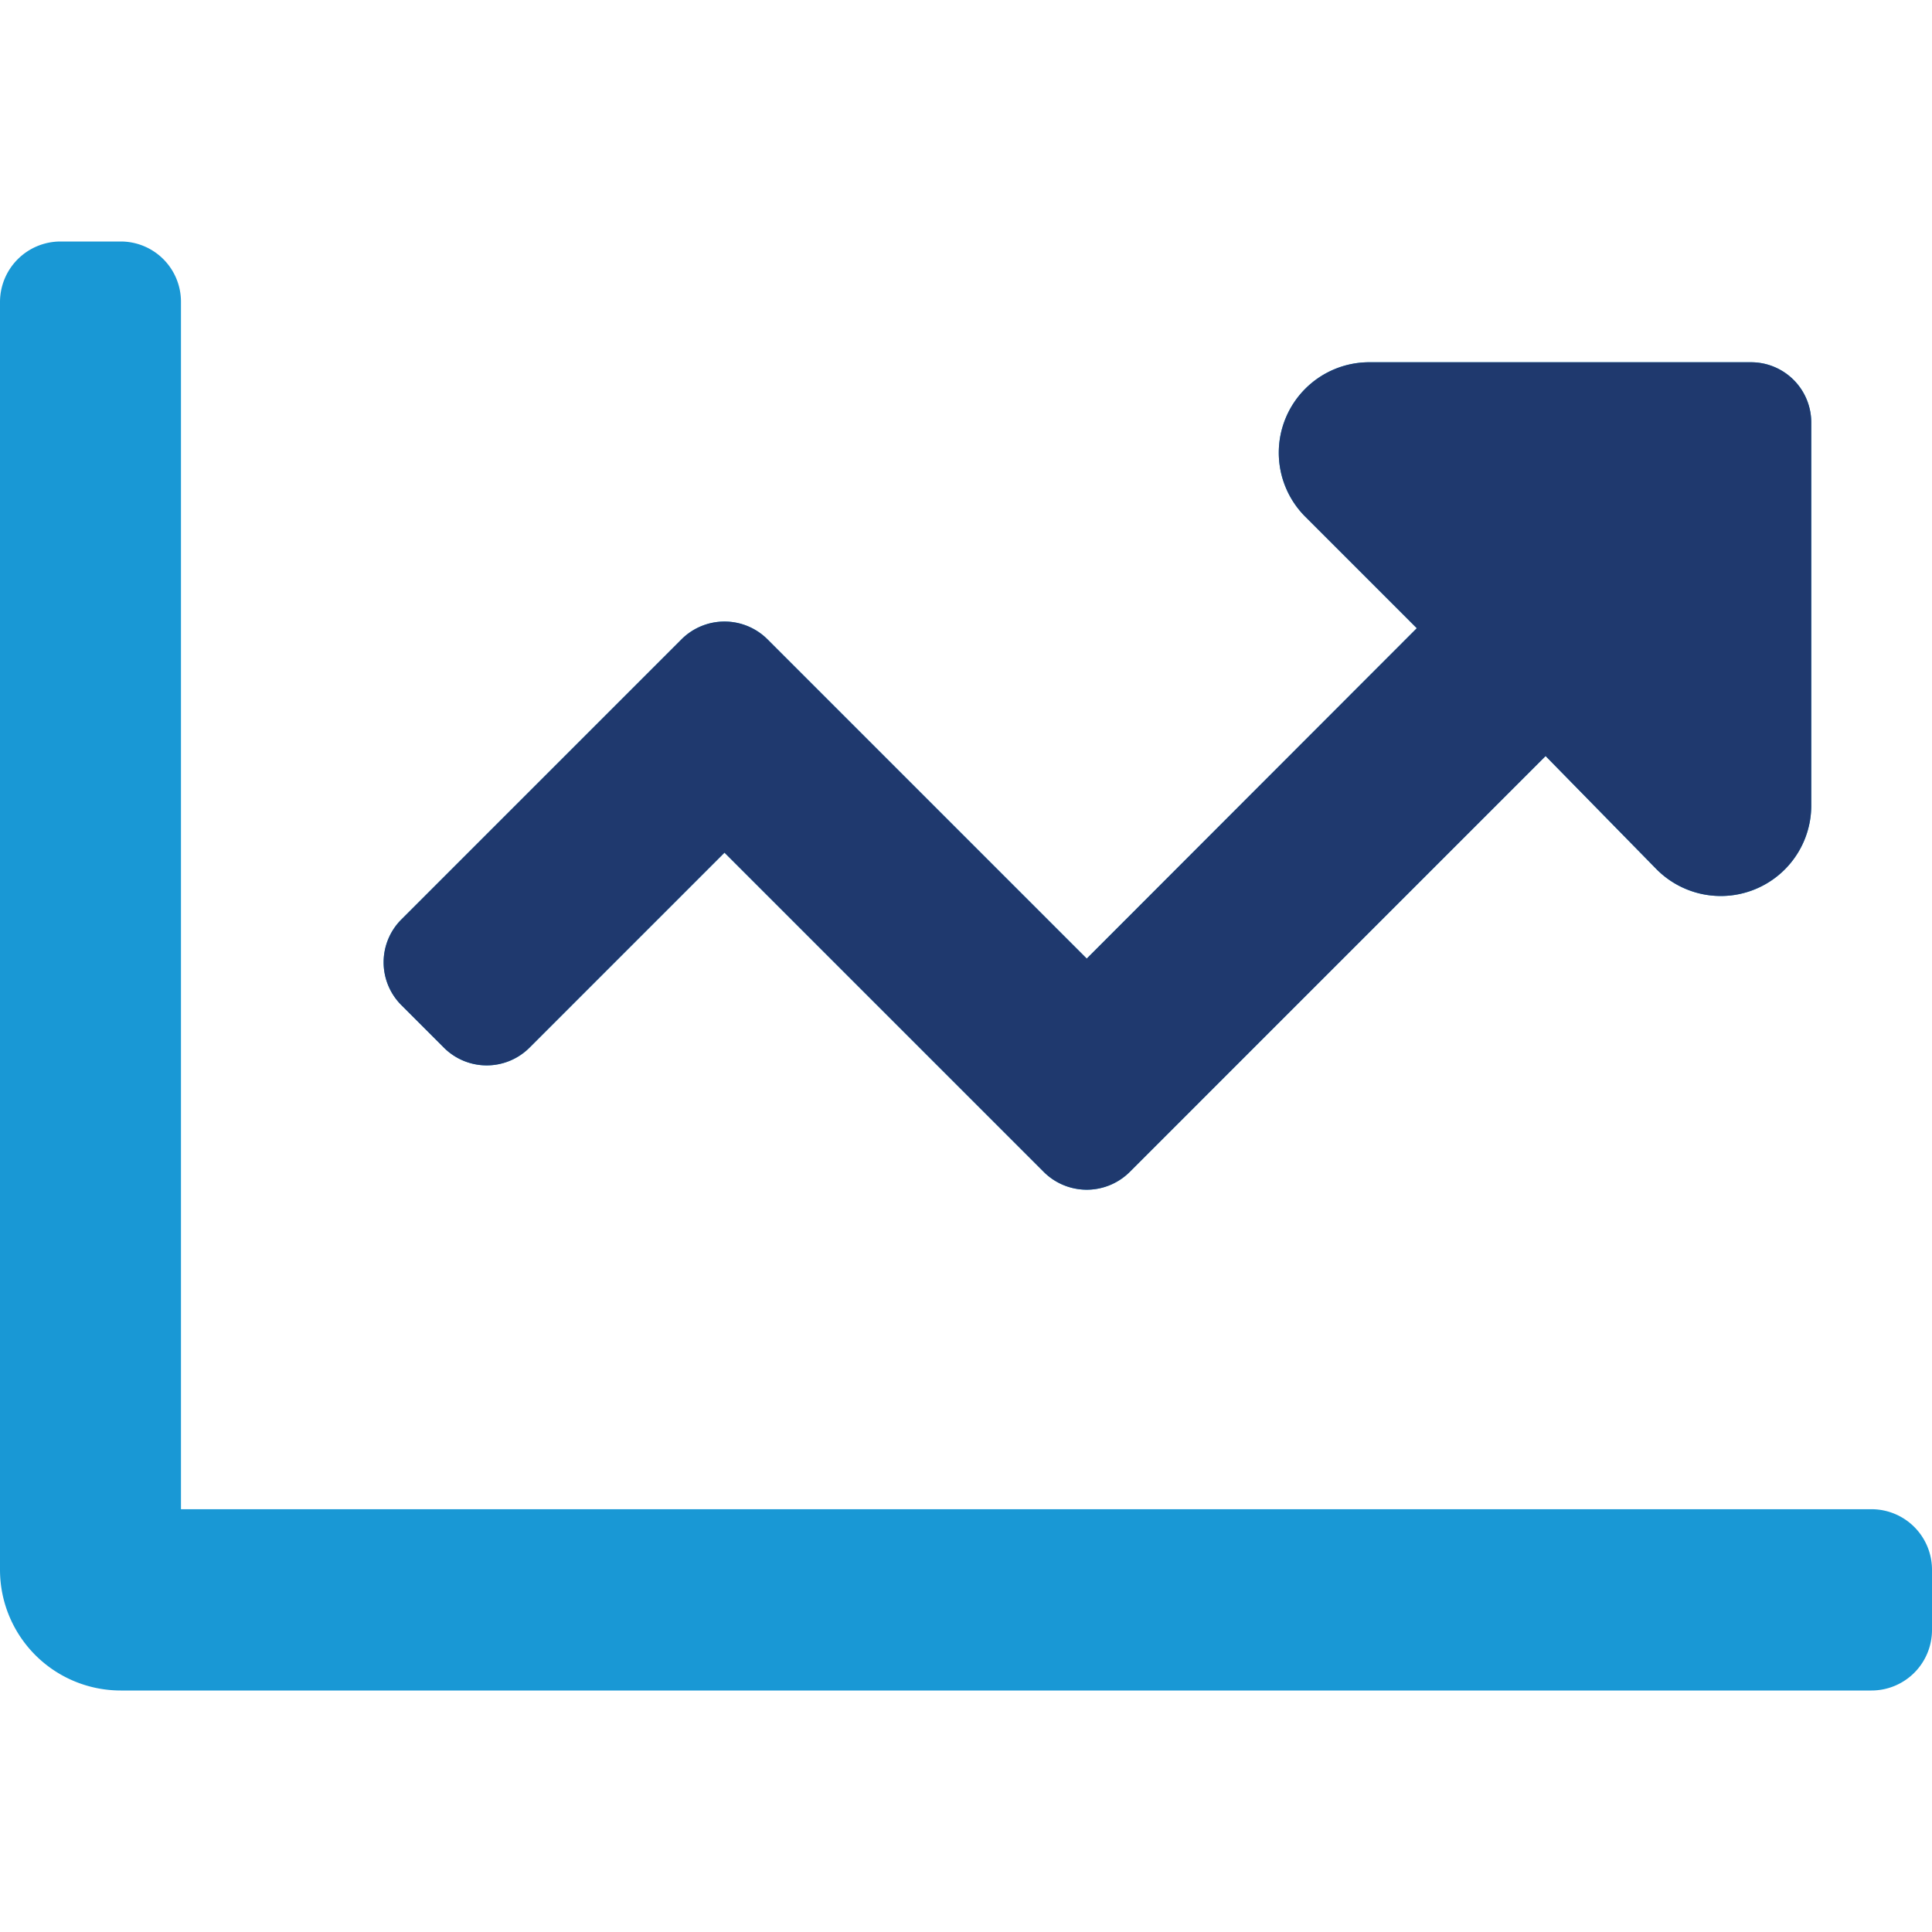
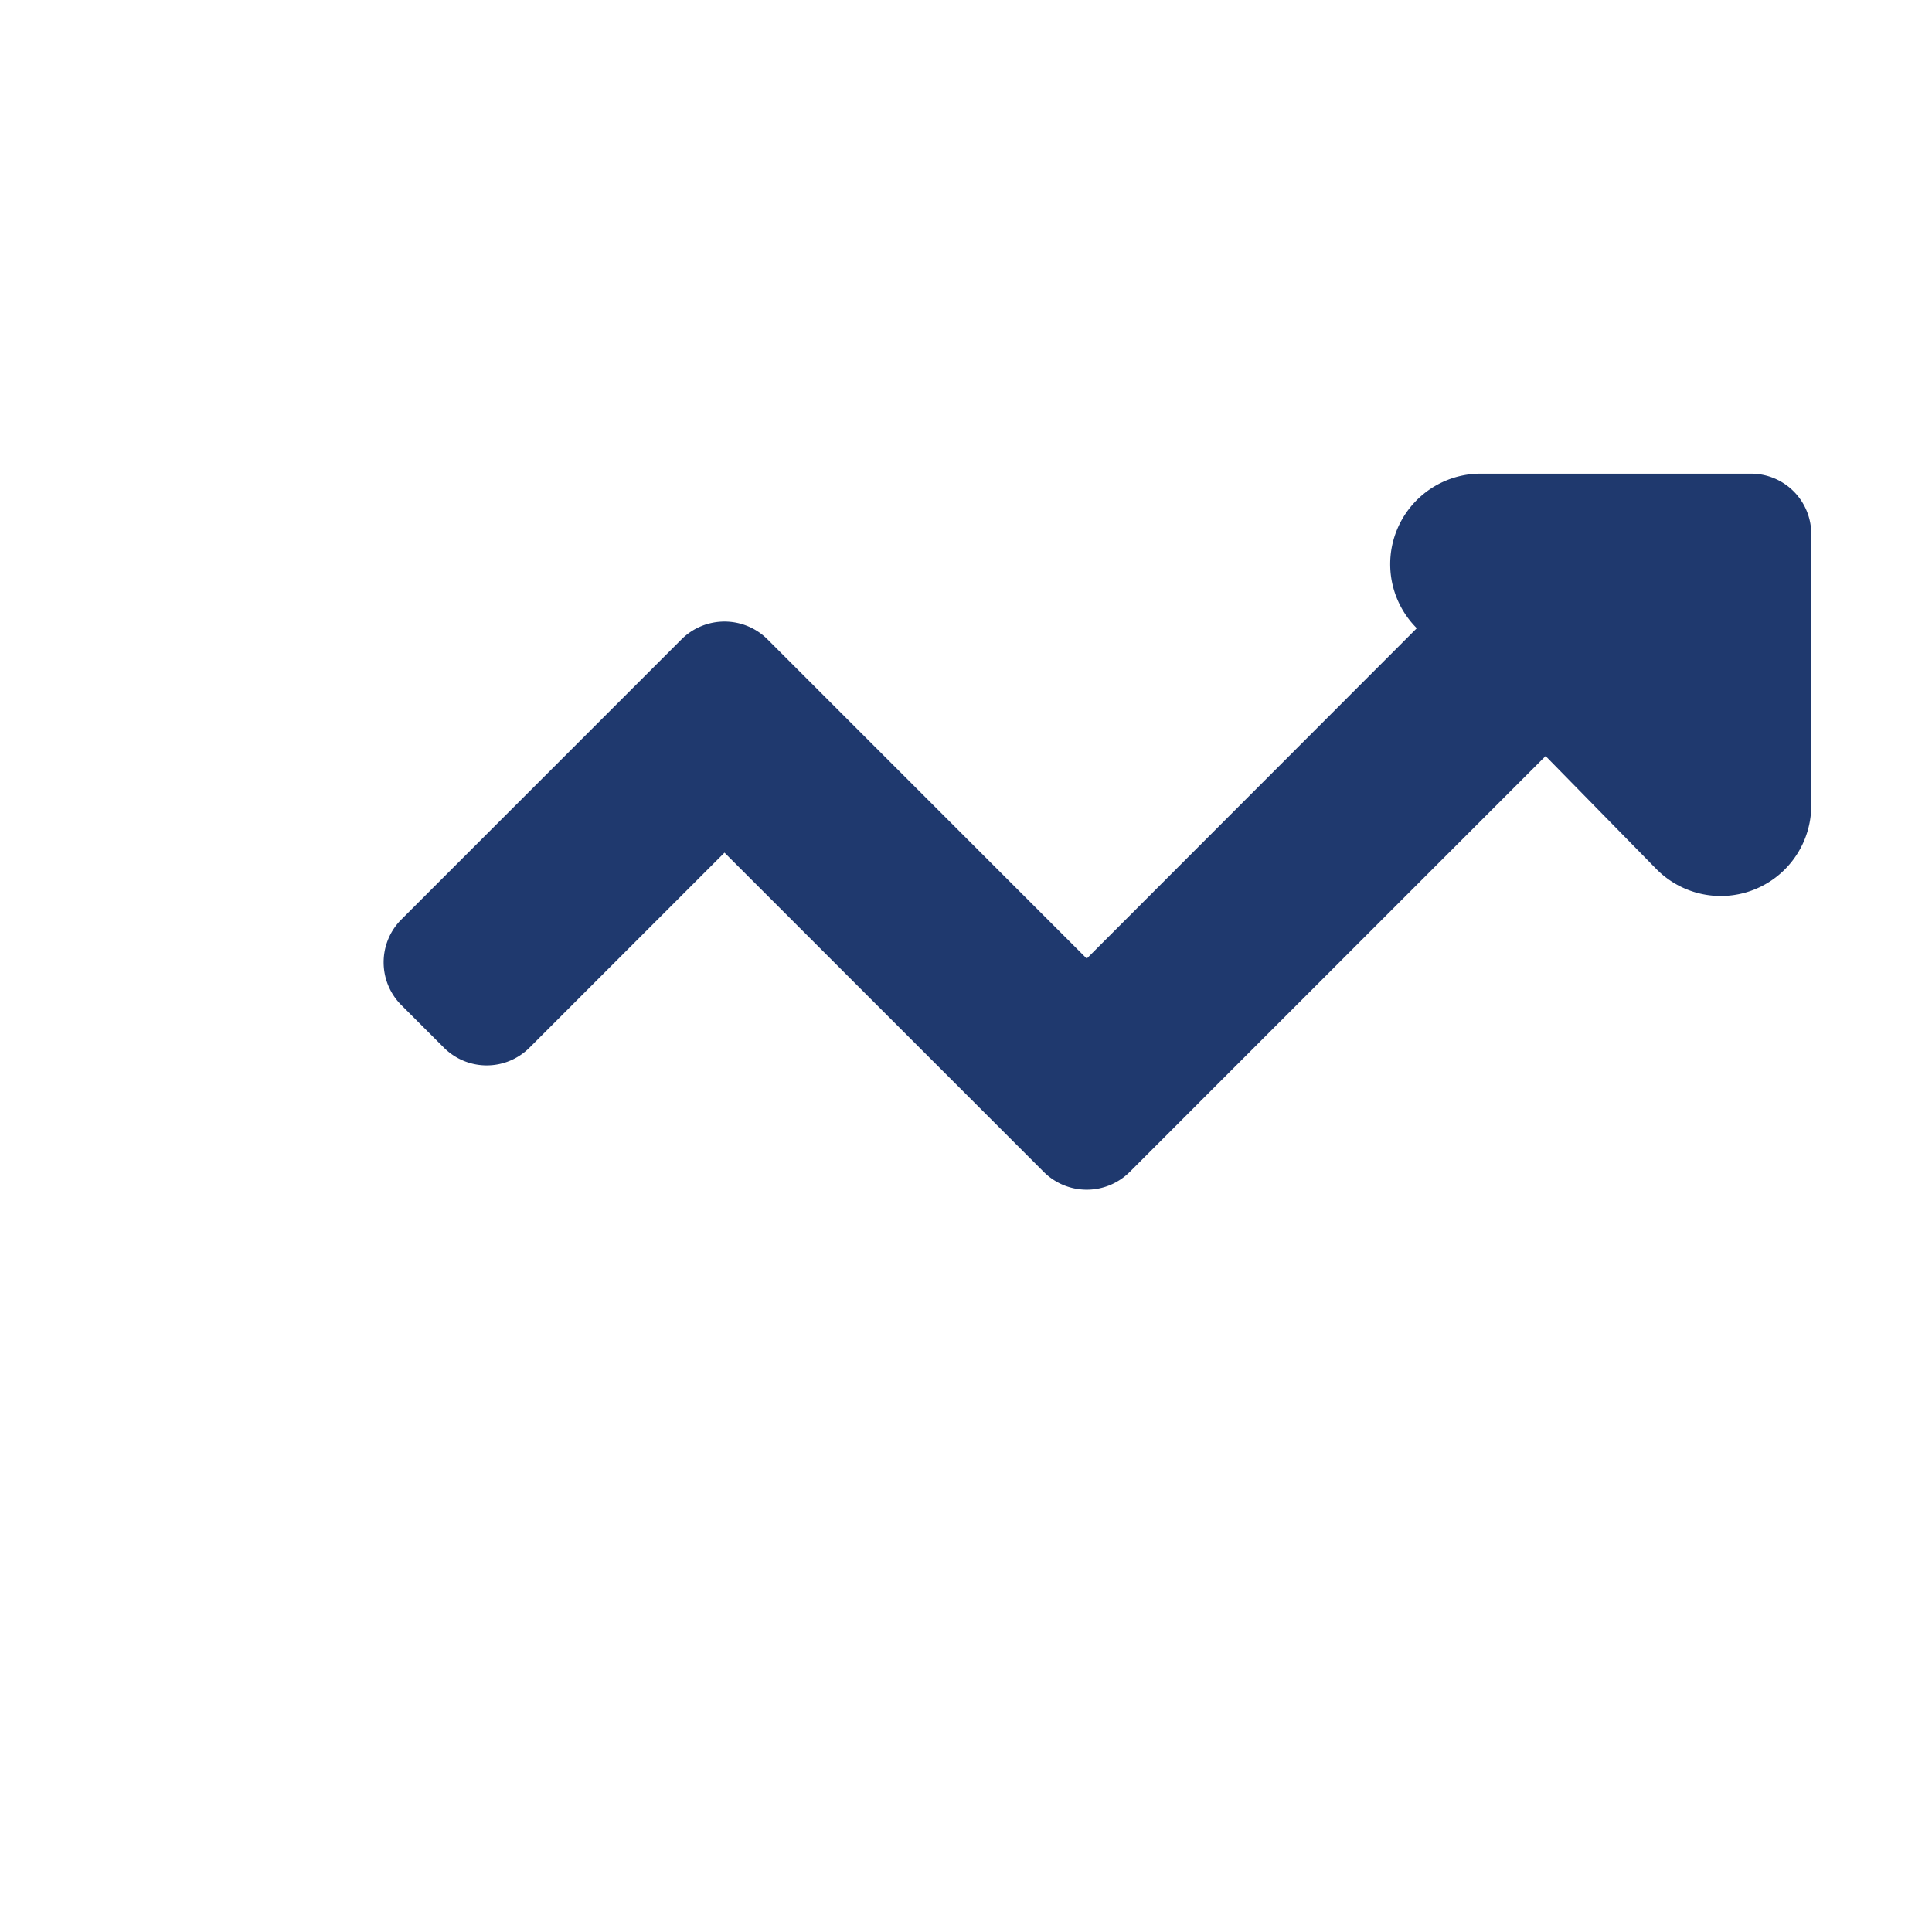
<svg xmlns="http://www.w3.org/2000/svg" id="Layer_1" data-name="Layer 1" width="60" height="60" viewBox="0 0 60 60">
  <defs>
    <style>.cls-1{fill:#1998d5;}.cls-2{fill:#1f396e;}</style>
  </defs>
-   <path class="cls-1" d="M60,48.75v1.87a1.88,1.88,0,0,1-1.88,1.88H3.75A3.75,3.75,0,0,1,0,48.75V9.38A1.88,1.88,0,0,1,1.88,7.5H3.75A1.87,1.87,0,0,1,5.62,9.38V46.87h52.5A1.88,1.88,0,0,1,60,48.75ZM12.46,31.21a1.88,1.88,0,0,1,0-2.65l8.71-8.71a1.89,1.89,0,0,1,2.66,0l9.92,9.92L44,19.51l-3.46-3.46a2.81,2.81,0,0,1,2-4.8H54.38a1.87,1.87,0,0,1,1.87,1.87V25a2.81,2.81,0,0,1-4.8,2L48,23.48,35.08,36.4a1.89,1.89,0,0,1-2.66,0L22.5,26.48l-6.06,6.06a1.88,1.88,0,0,1-2.65,0Z" />
-   <path class="cls-2" d="M12.46,31.21a1.88,1.88,0,0,1,0-2.65l8.71-8.71a1.89,1.89,0,0,1,2.66,0l9.92,9.92L44,19.51l-3.46-3.46a2.81,2.81,0,0,1,2-4.8H54.38a1.87,1.87,0,0,1,1.87,1.87V25a2.81,2.81,0,0,1-4.8,2L48,23.48,35.08,36.4a1.89,1.89,0,0,1-2.66,0L22.5,26.48l-6.06,6.06a1.88,1.88,0,0,1-2.65,0Z" />
+   <path class="cls-2" d="M12.46,31.21a1.88,1.88,0,0,1,0-2.65l8.71-8.71a1.89,1.89,0,0,1,2.66,0l9.92,9.92L44,19.51a2.81,2.81,0,0,1,2-4.8H54.38a1.87,1.87,0,0,1,1.87,1.87V25a2.81,2.81,0,0,1-4.8,2L48,23.48,35.08,36.4a1.89,1.89,0,0,1-2.66,0L22.5,26.48l-6.06,6.06a1.88,1.88,0,0,1-2.65,0Z" />
</svg>